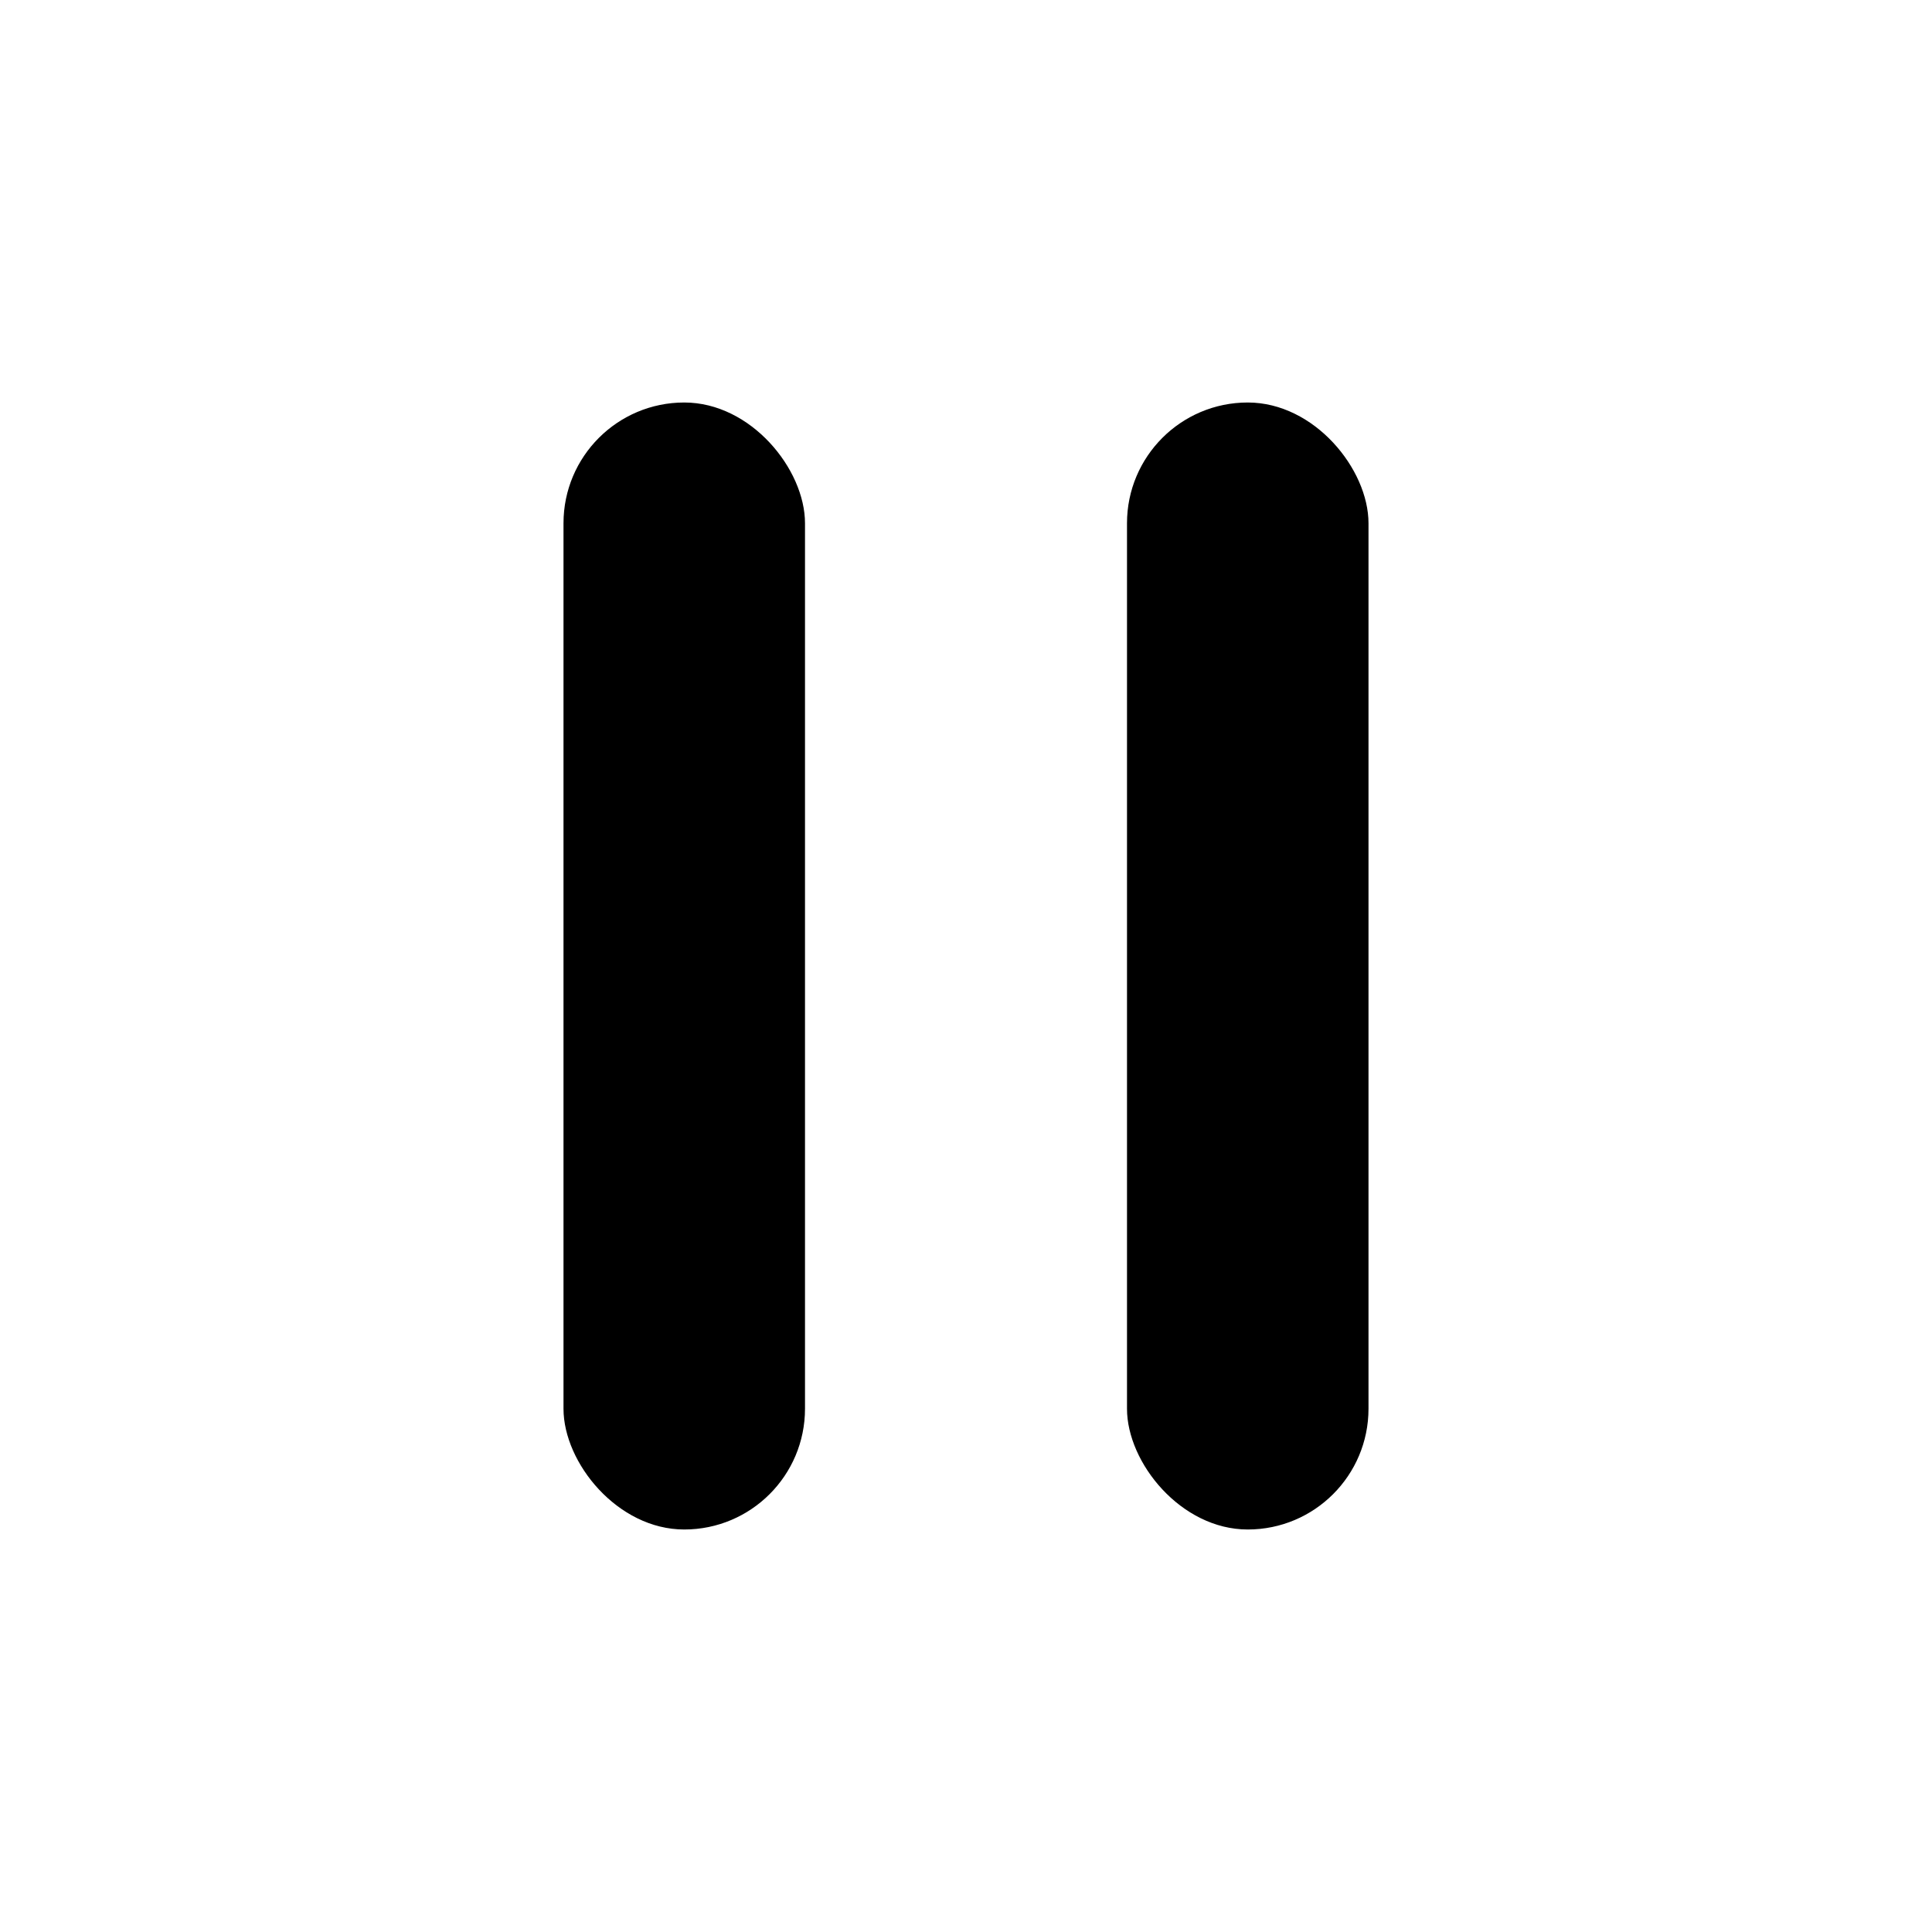
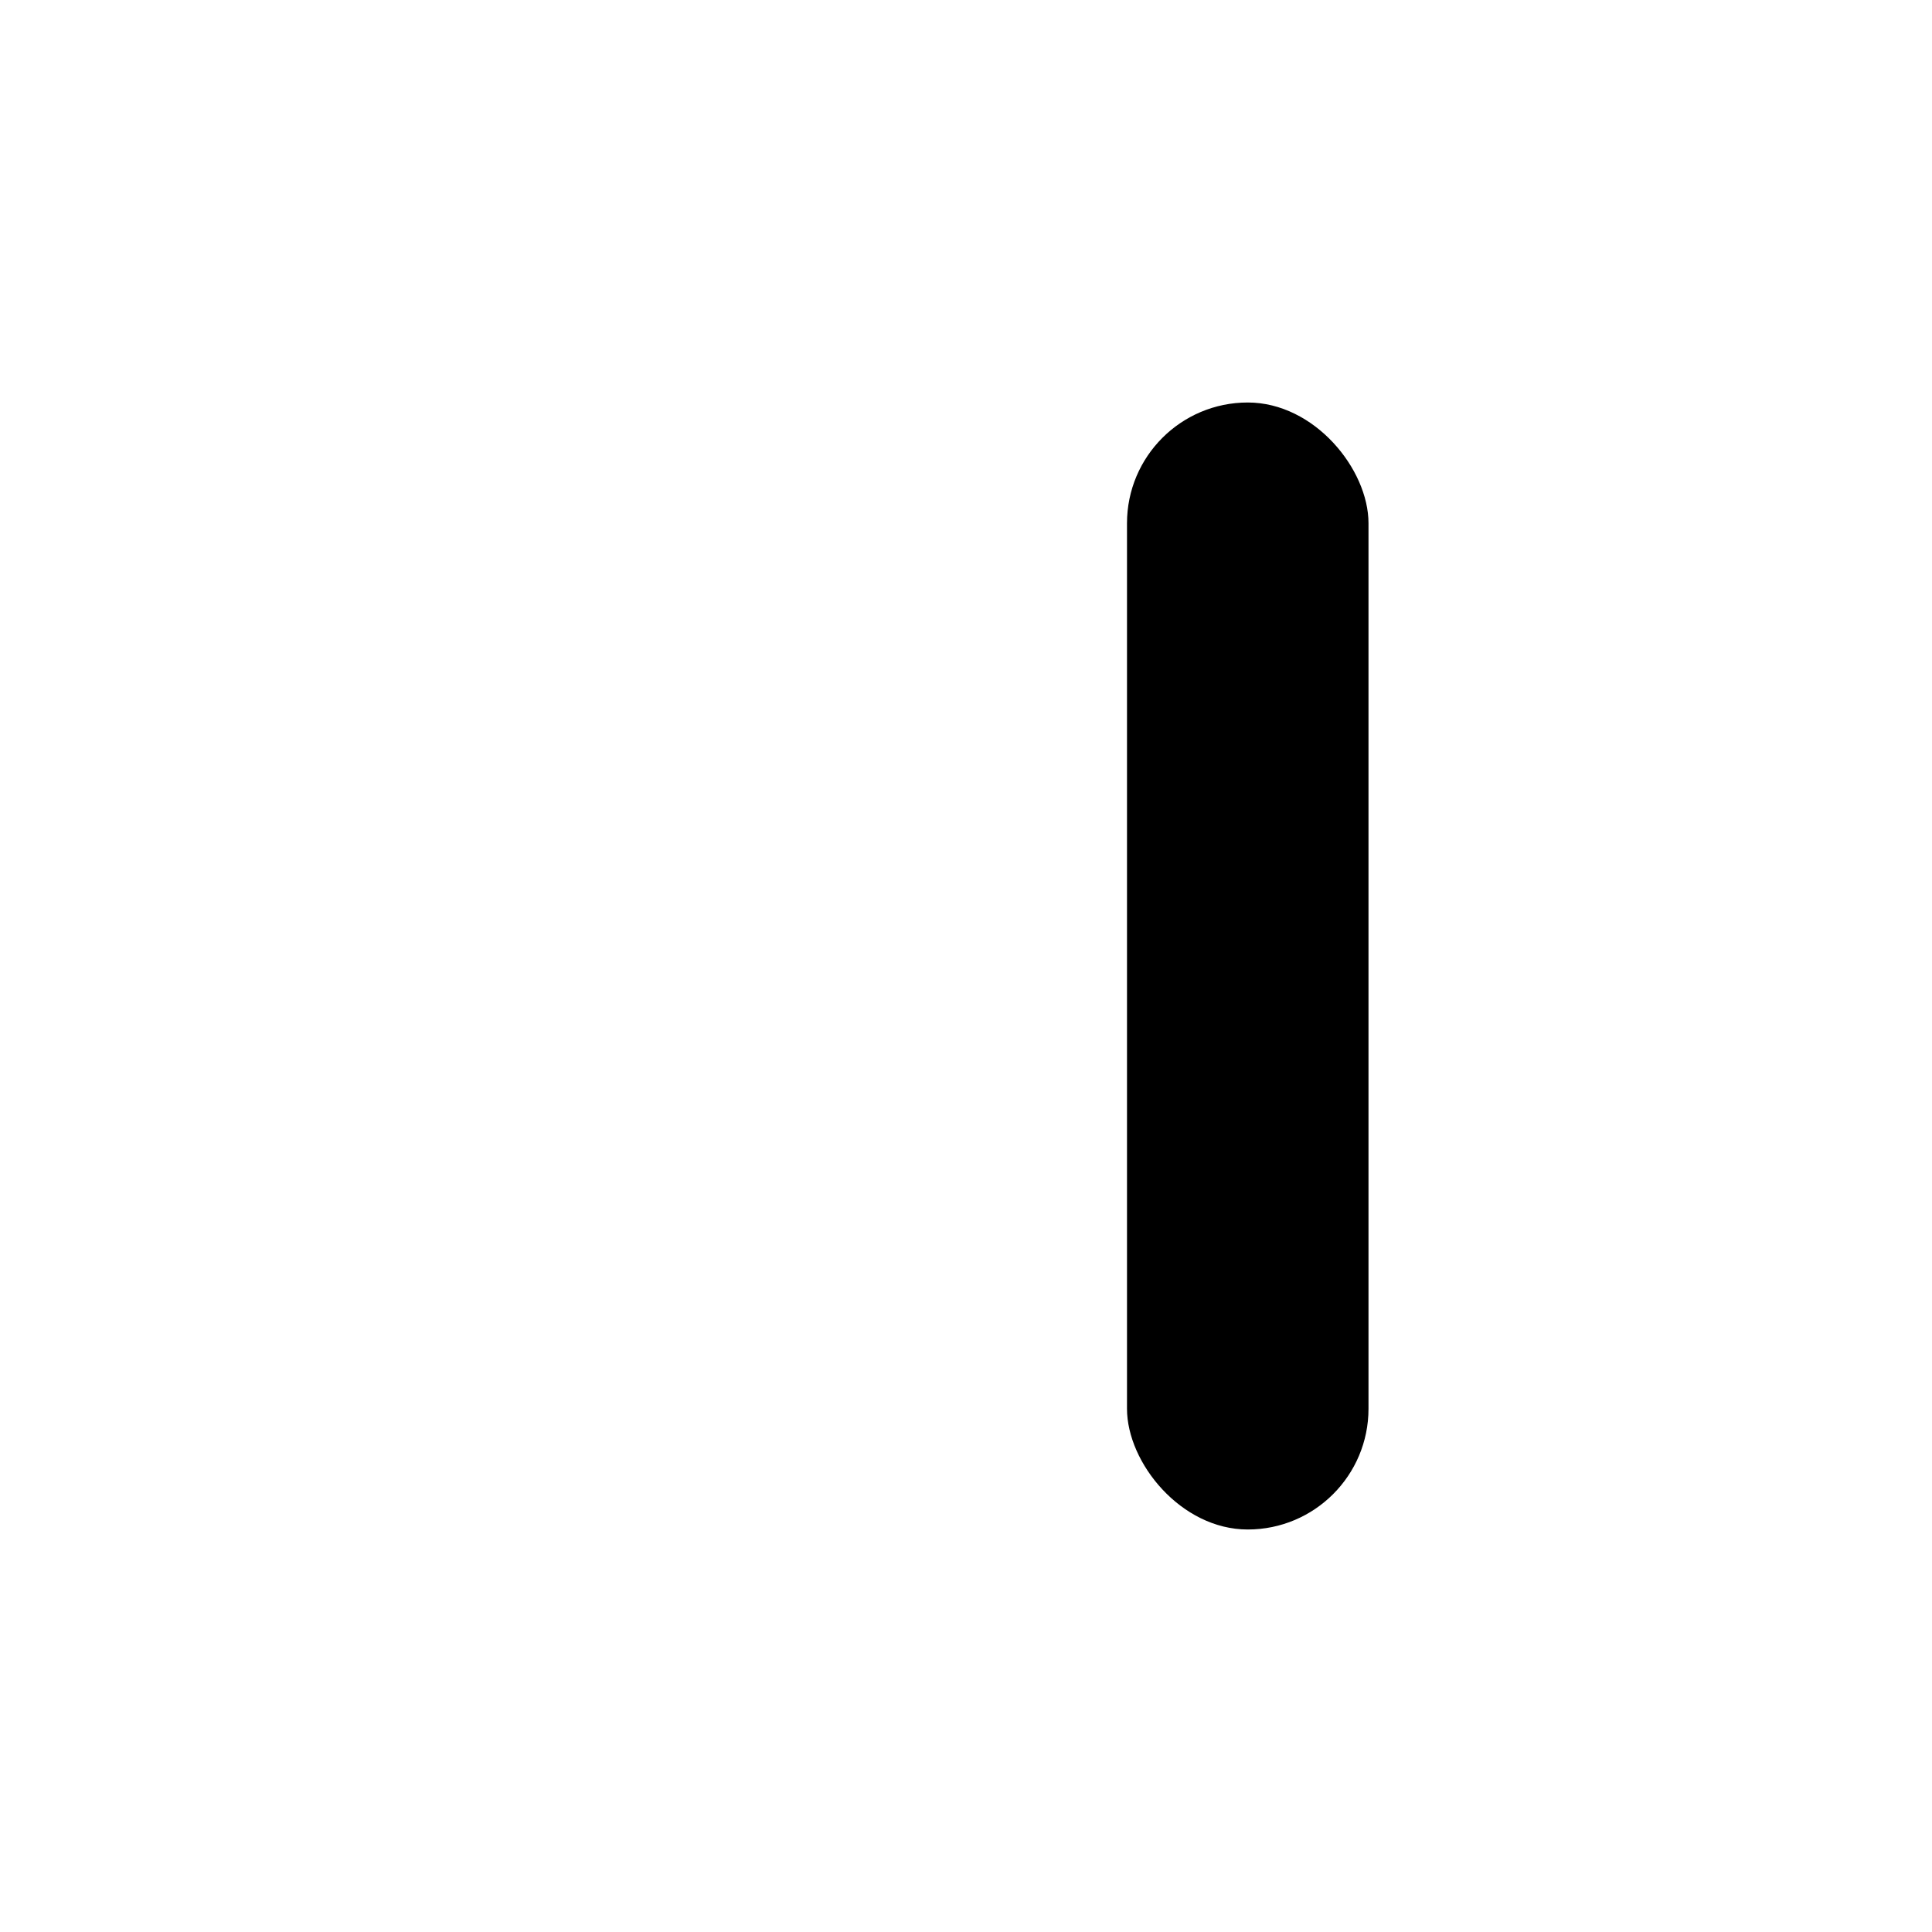
<svg xmlns="http://www.w3.org/2000/svg" width="24" height="24" viewBox="0 0 24 24">
-   <rect x="7" y="5" width="3" height="14" rx="1.5" fill="currentColor" />
  <rect x="14" y="5" width="3" height="14" rx="1.5" fill="currentColor" />
</svg>